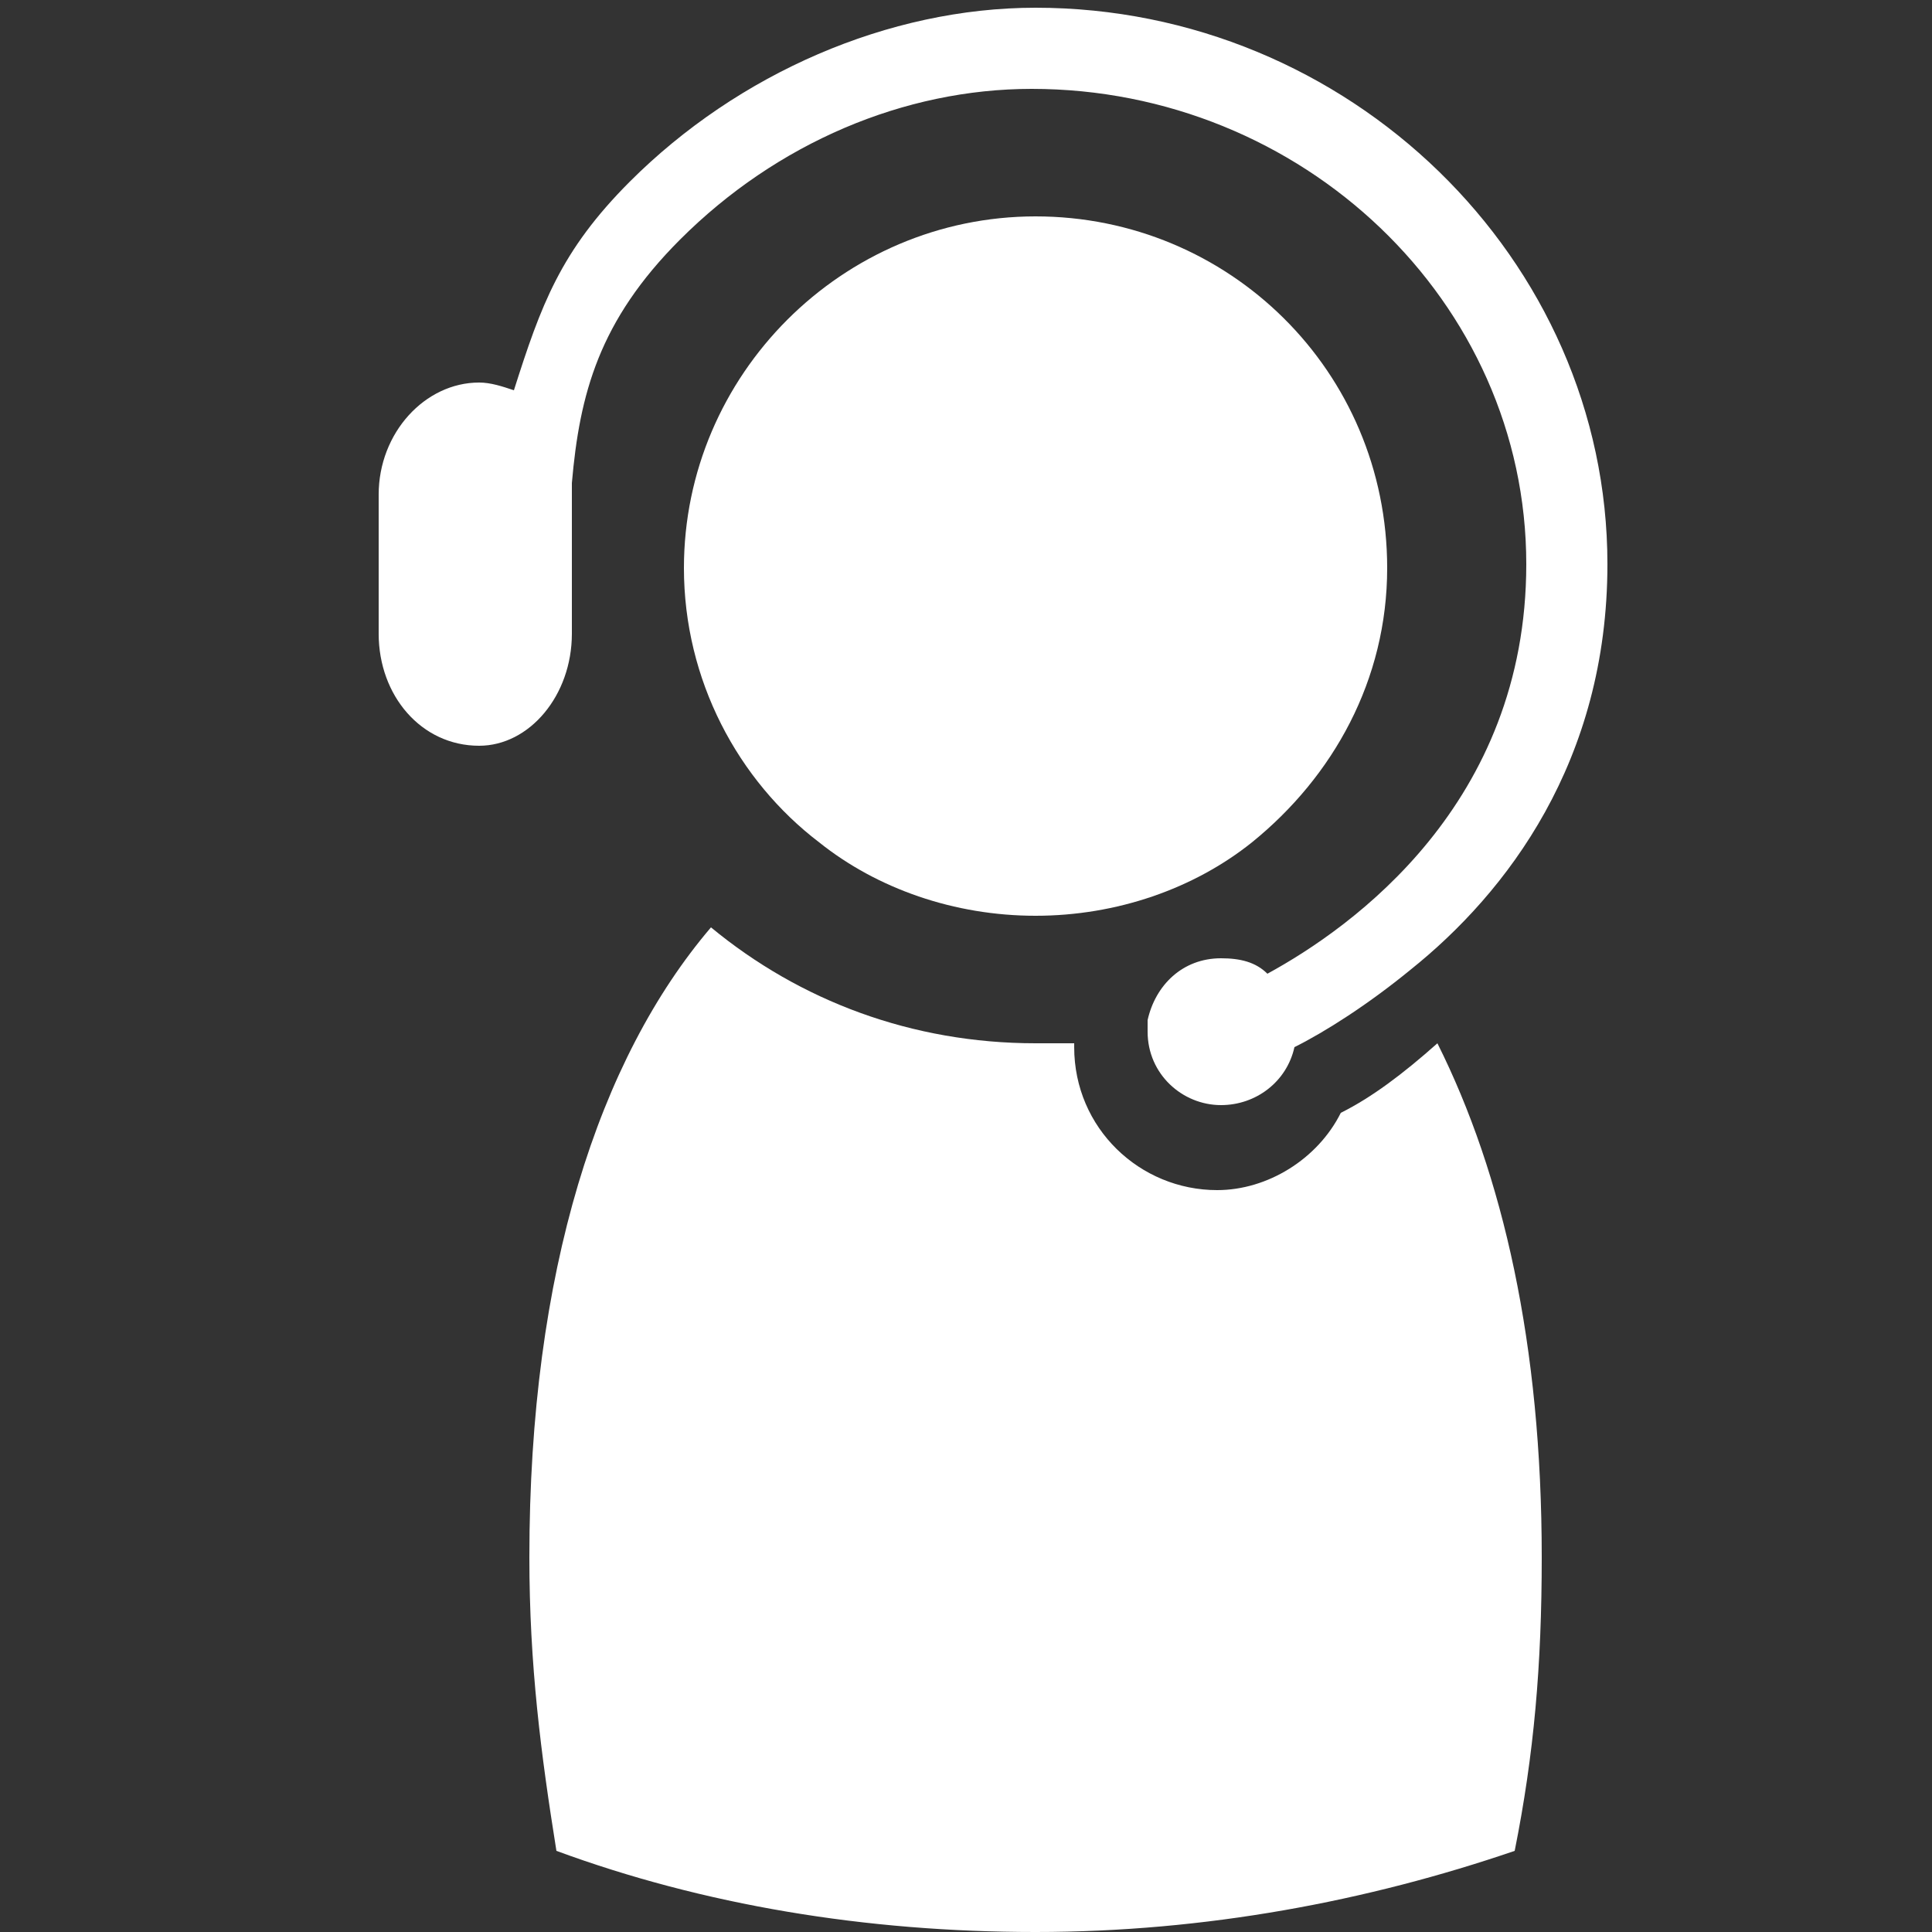
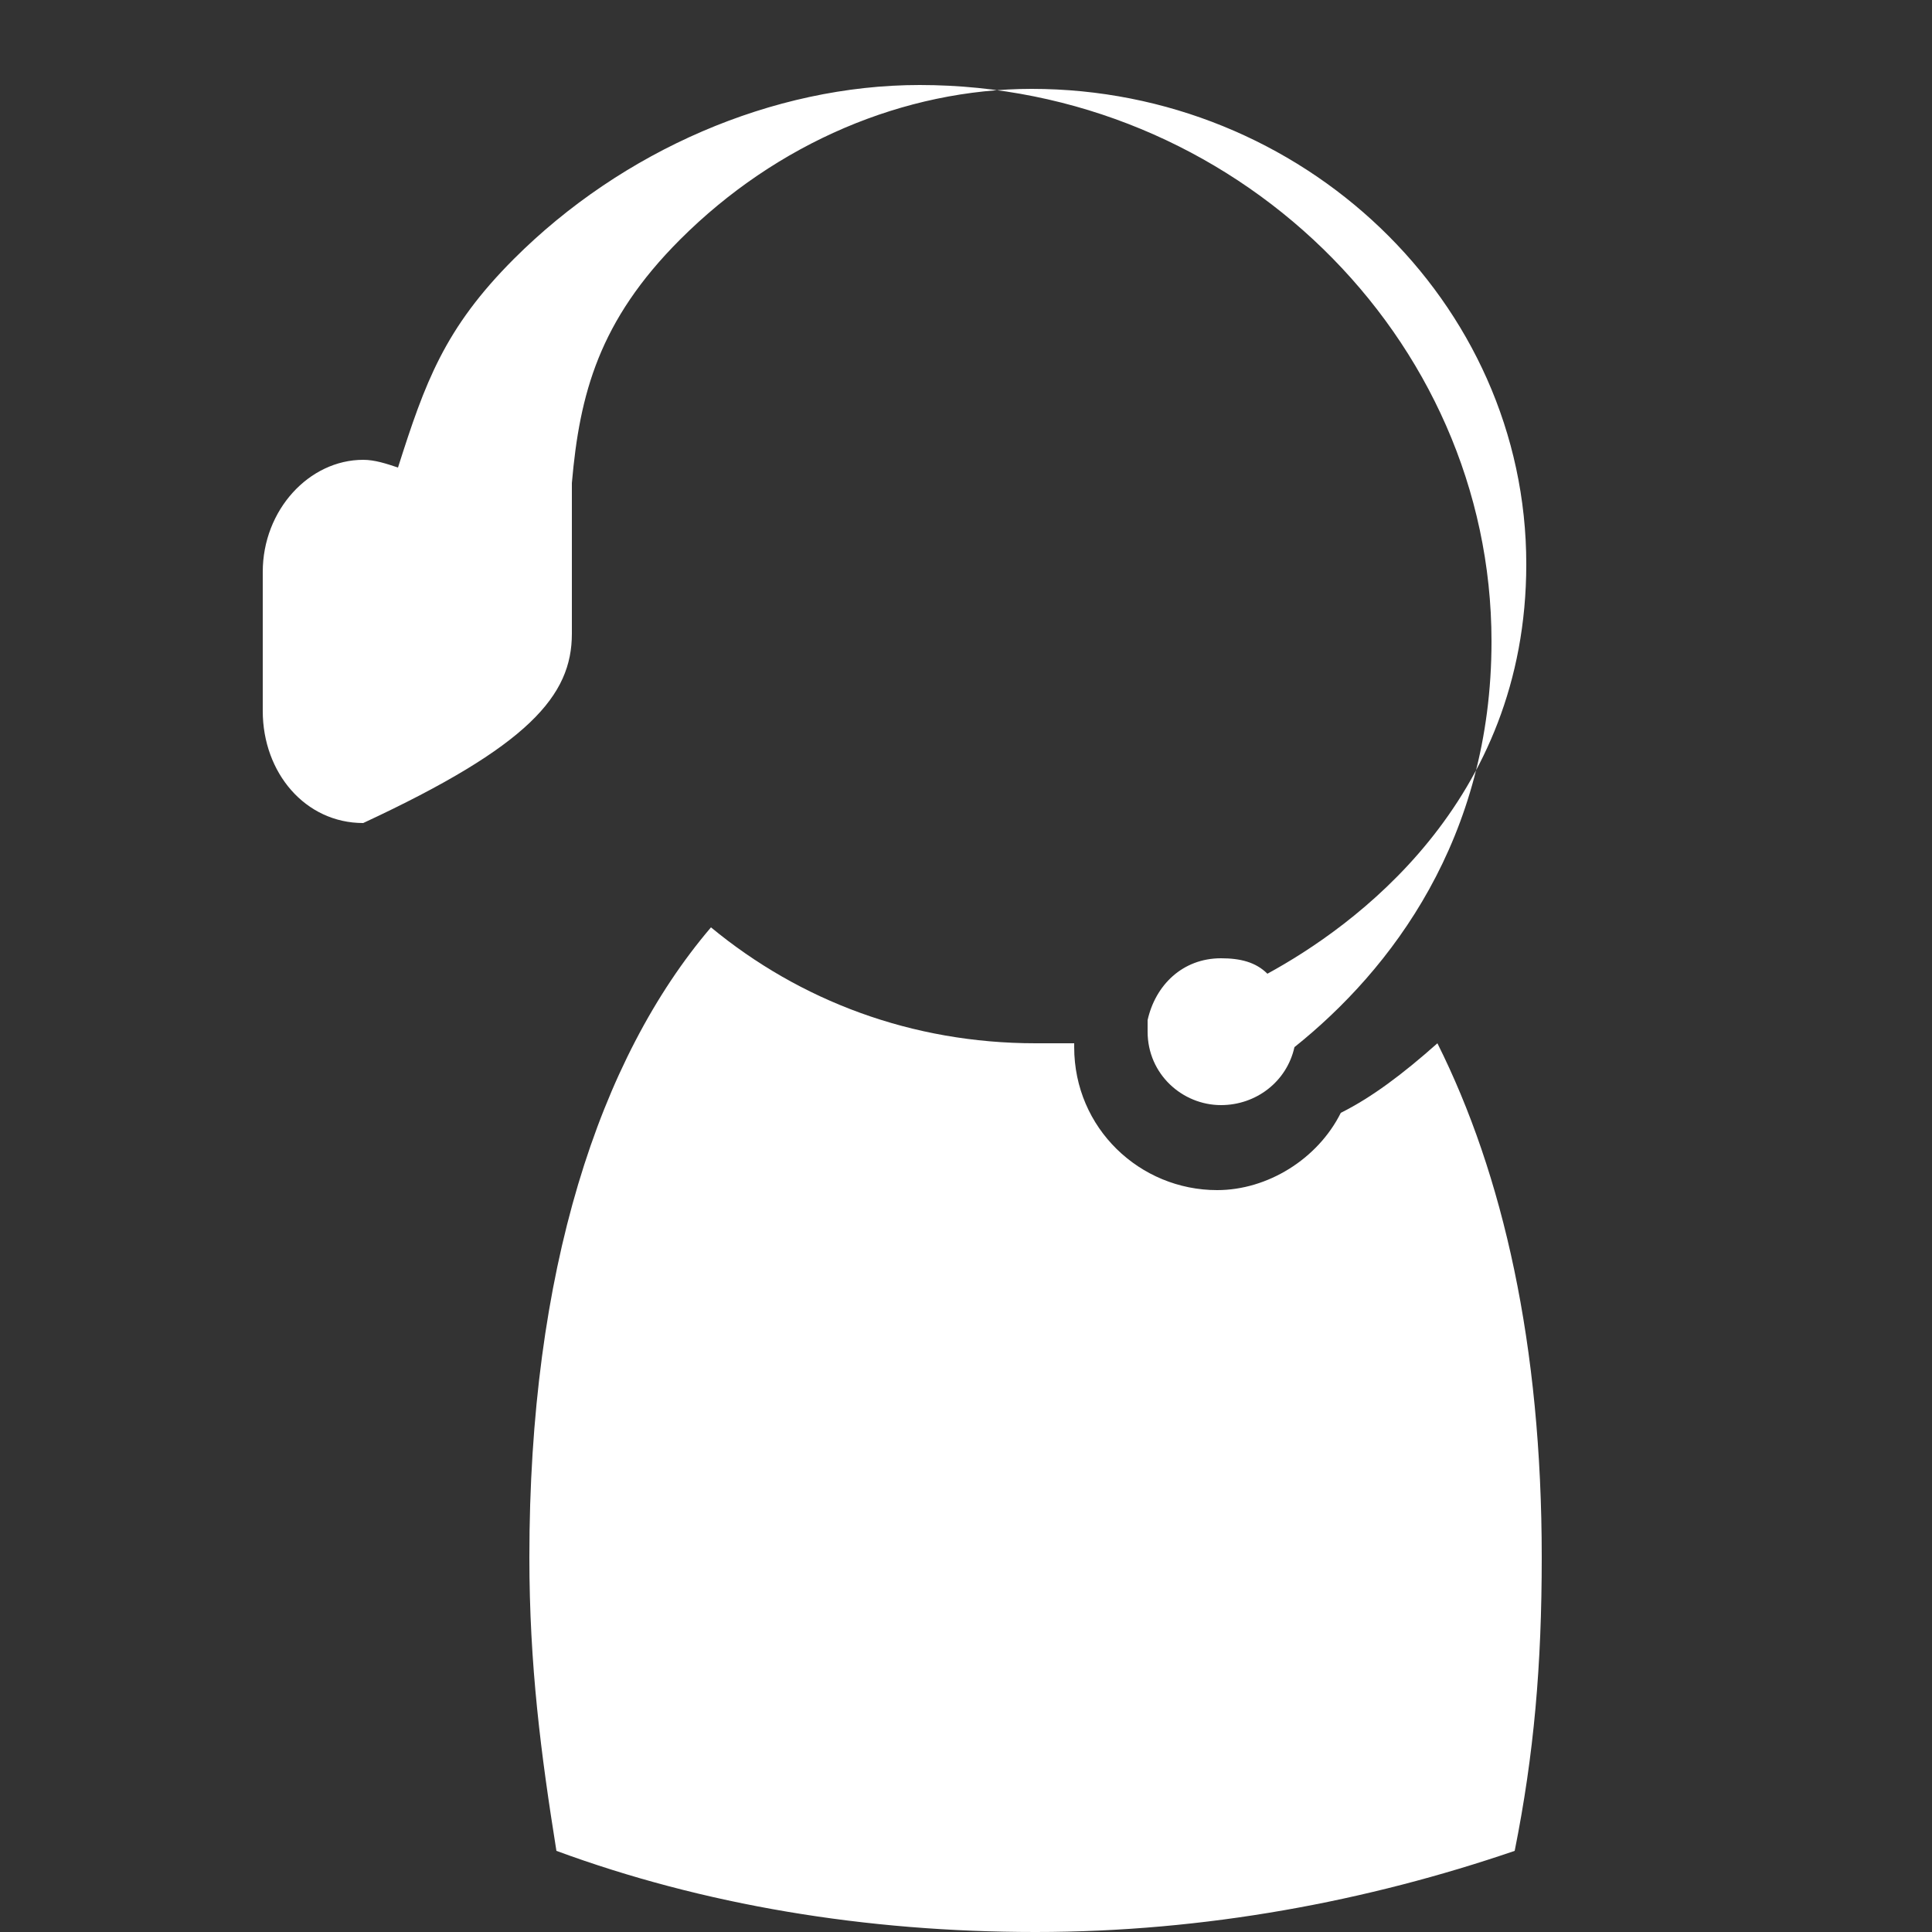
<svg xmlns="http://www.w3.org/2000/svg" version="1.1" id="Layer_1" x="0px" y="0px" width="50px" height="50px" viewBox="0 0 50 50" style="enable-background:new 0 0 50 50;" xml:space="preserve">
  <rect x="0" y="0" width="50" height="50" fill="#333333" stroke="none" />
  <style type="text/css">

	.st0{fill:#FFFFFF;}

</style>
  <g>
    <g>
-       <path class="st0" d="M26.8,5.6c-5,0-9.1,4.1-9.1,9.1c0,2.9,1.4,5.5,3.5,7.1c1.5,1.2,3.5,1.9,5.6,1.9c2.1,0,4.1-0.7,5.6-1.9    c2.1-1.7,3.5-4.2,3.5-7.1C35.9,9.6,31.8,5.6,26.8,5.6z" />
      <g>
        <path class="st0" d="M34.7,28.8c-0.6,1.2-1.9,2-3.2,2c-2,0-3.7-1.6-3.7-3.7c0,0,0-0.1,0-0.1c-0.3,0-0.7,0-1,0     c-3.2,0-6.1-1.1-8.4-3c-2.9,3.4-4.7,8.9-4.7,16.3c0,2.8,0.3,5.1,0.7,7.6c3.8,1.4,8,2.1,12.4,2.1c4.4,0,8.6-0.8,12.4-2.1     c0.5-2.5,0.7-4.8,0.7-7.6c0-5.5-1-9.9-2.7-13.3C36.3,27.8,35.5,28.4,34.7,28.8z" />
-         <path class="st0" d="M14.8,16.4v-3.6c0-0.1,0-0.2,0-0.3c0.2-2.3,0.7-4.2,2.8-6.3c2.5-2.5,5.8-3.9,9.1-3.9c7,0,12.8,5.5,12.8,12.3     c0,6.2-4.5,9.4-6.7,10.6c-0.3-0.3-0.7-0.4-1.2-0.4c-1,0-1.7,0.7-1.9,1.6c0,0.1,0,0.2,0,0.3c0,1.1,0.9,1.9,1.9,1.9     c0.9,0,1.7-0.6,1.9-1.5c0.8-0.4,1.9-1.1,3-2c2.5-2,5.1-5.4,5.1-10.5c0-7.9-6.7-14.4-14.8-14.4c-3.8,0-7.7,1.7-10.5,4.5     c-1.8,1.8-2.3,3.2-3,5.4c-0.3-0.1-0.6-0.2-0.9-0.2c-1.4,0-2.6,1.3-2.6,2.9v3.6c0,1.6,1.1,2.9,2.6,2.9     C13.7,19.3,14.8,18,14.8,16.4z" />
+         <path class="st0" d="M14.8,16.4v-3.6c0-0.1,0-0.2,0-0.3c0.2-2.3,0.7-4.2,2.8-6.3c2.5-2.5,5.8-3.9,9.1-3.9c7,0,12.8,5.5,12.8,12.3     c0,6.2-4.5,9.4-6.7,10.6c-0.3-0.3-0.7-0.4-1.2-0.4c-1,0-1.7,0.7-1.9,1.6c0,0.1,0,0.2,0,0.3c0,1.1,0.9,1.9,1.9,1.9     c0.9,0,1.7-0.6,1.9-1.5c2.5-2,5.1-5.4,5.1-10.5c0-7.9-6.7-14.4-14.8-14.4c-3.8,0-7.7,1.7-10.5,4.5     c-1.8,1.8-2.3,3.2-3,5.4c-0.3-0.1-0.6-0.2-0.9-0.2c-1.4,0-2.6,1.3-2.6,2.9v3.6c0,1.6,1.1,2.9,2.6,2.9     C13.7,19.3,14.8,18,14.8,16.4z" />
      </g>
    </g>
  </g>
</svg>